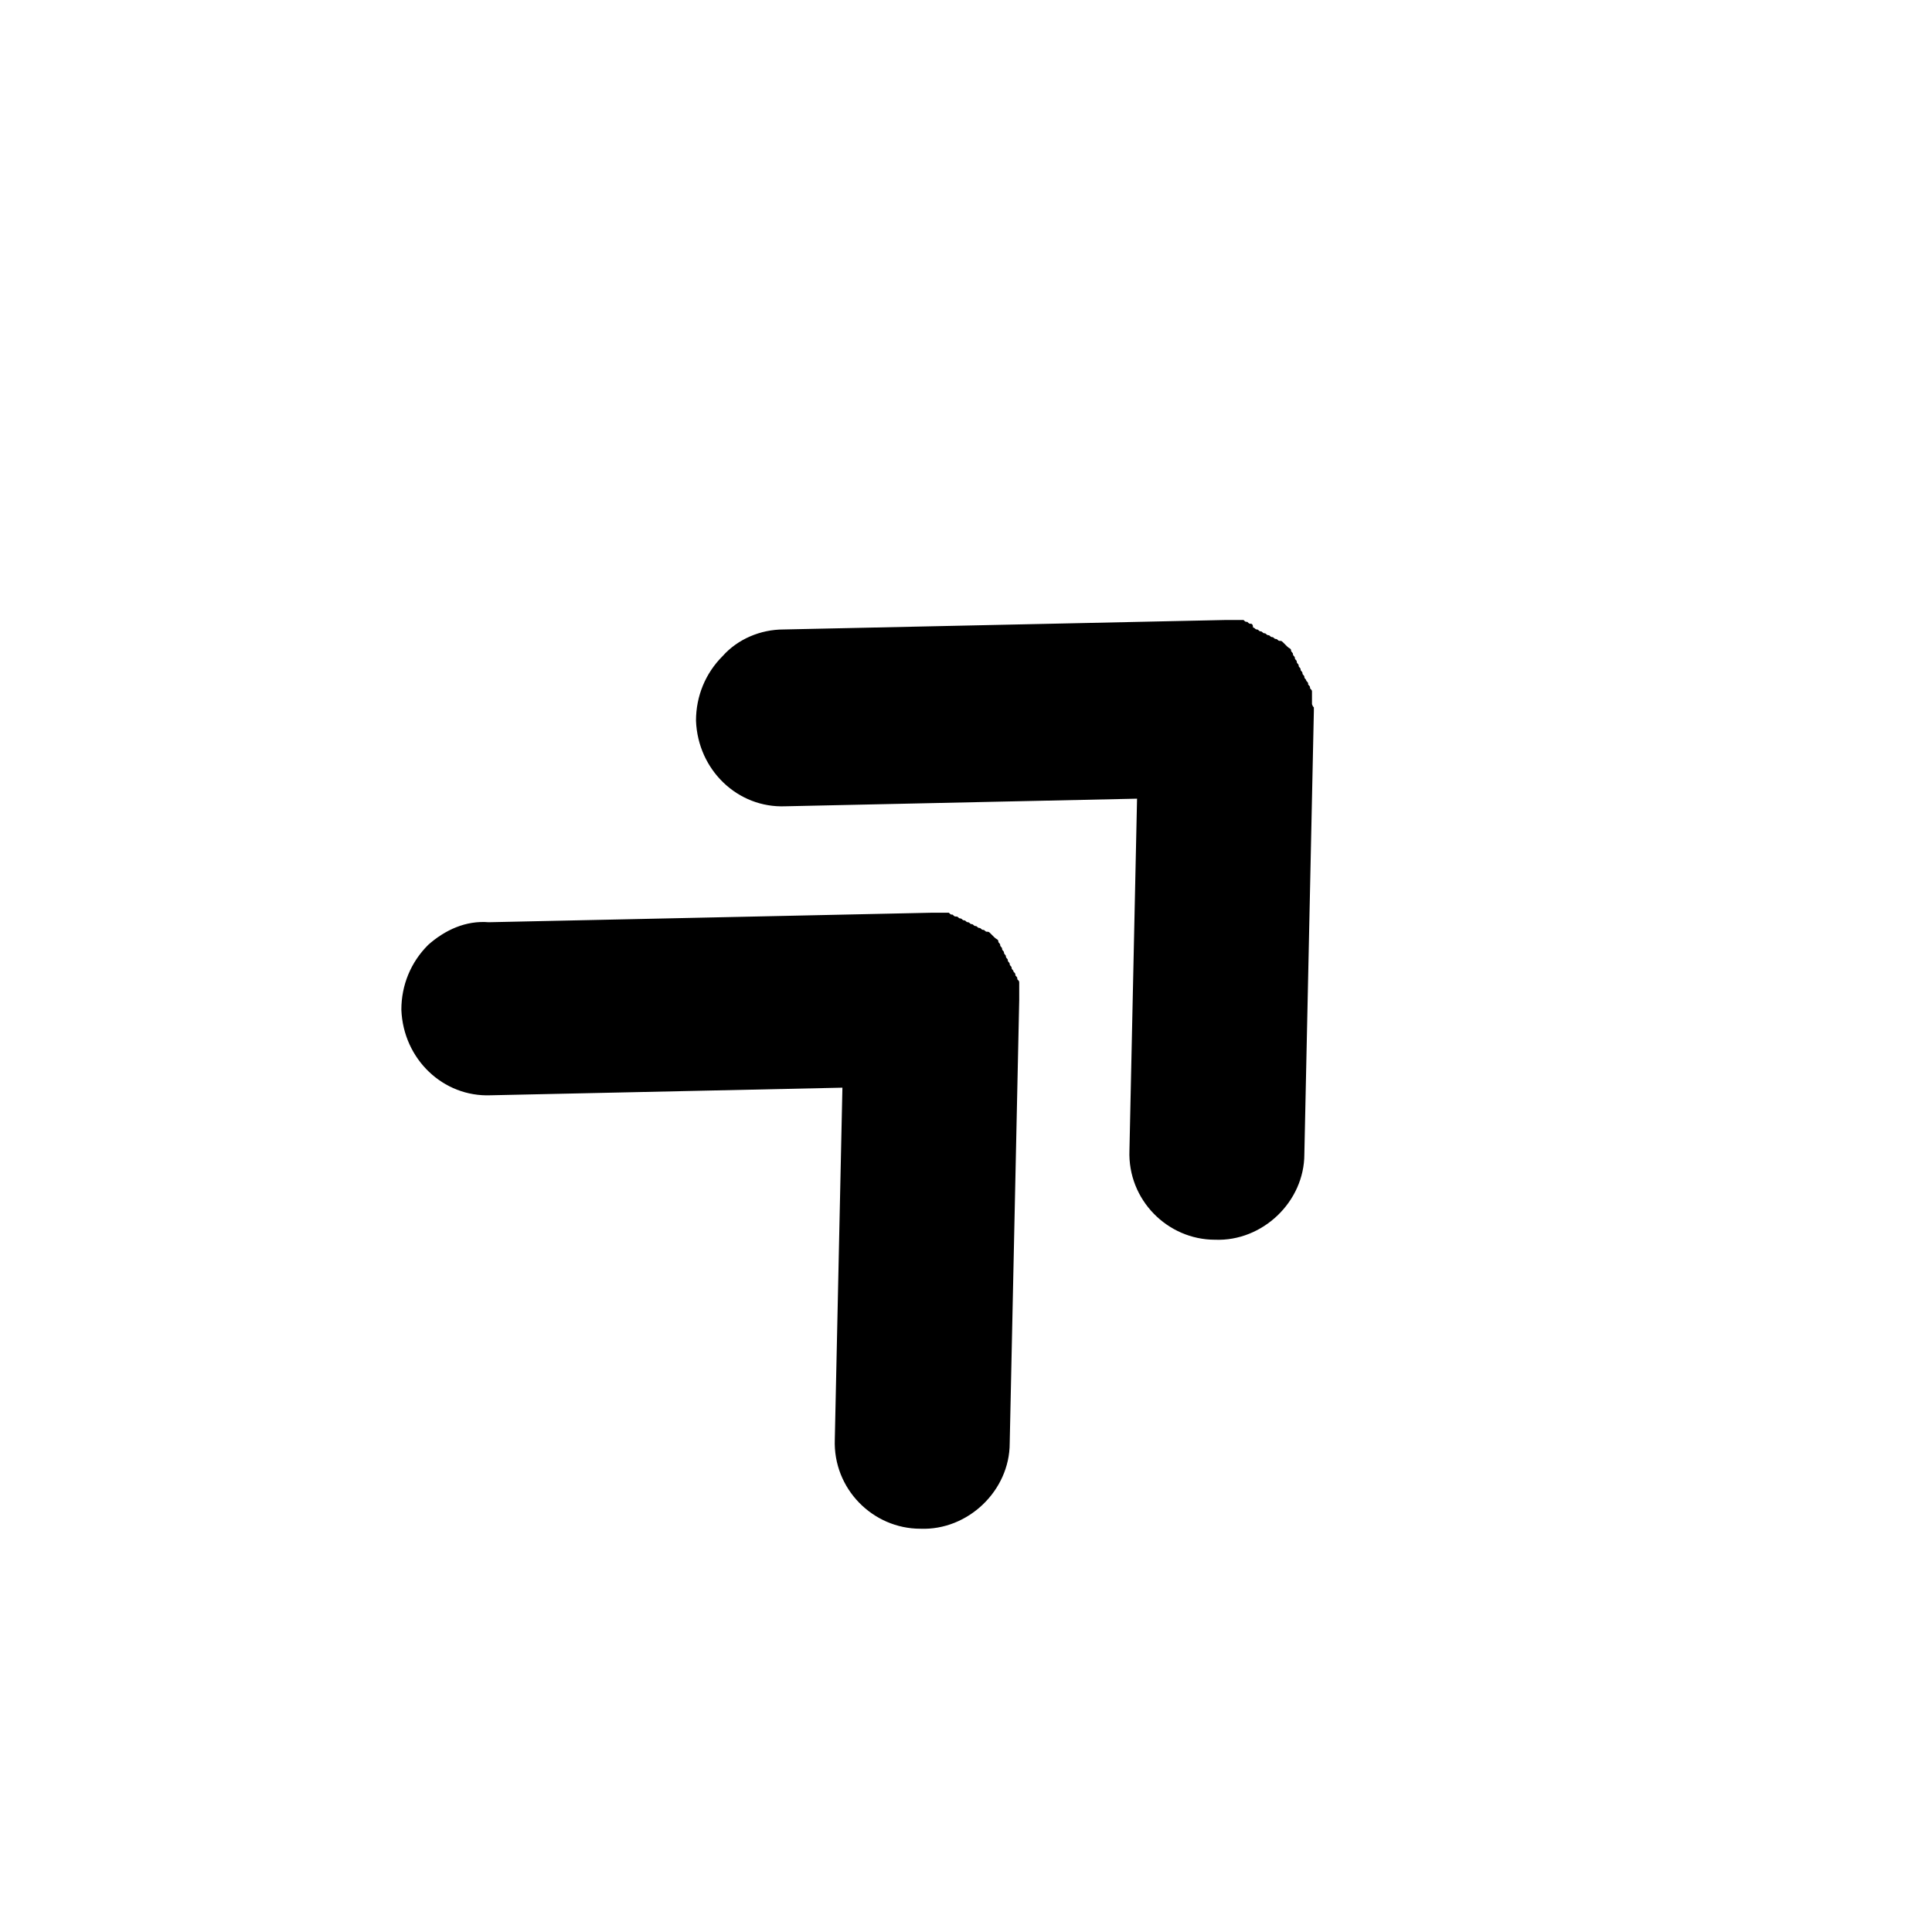
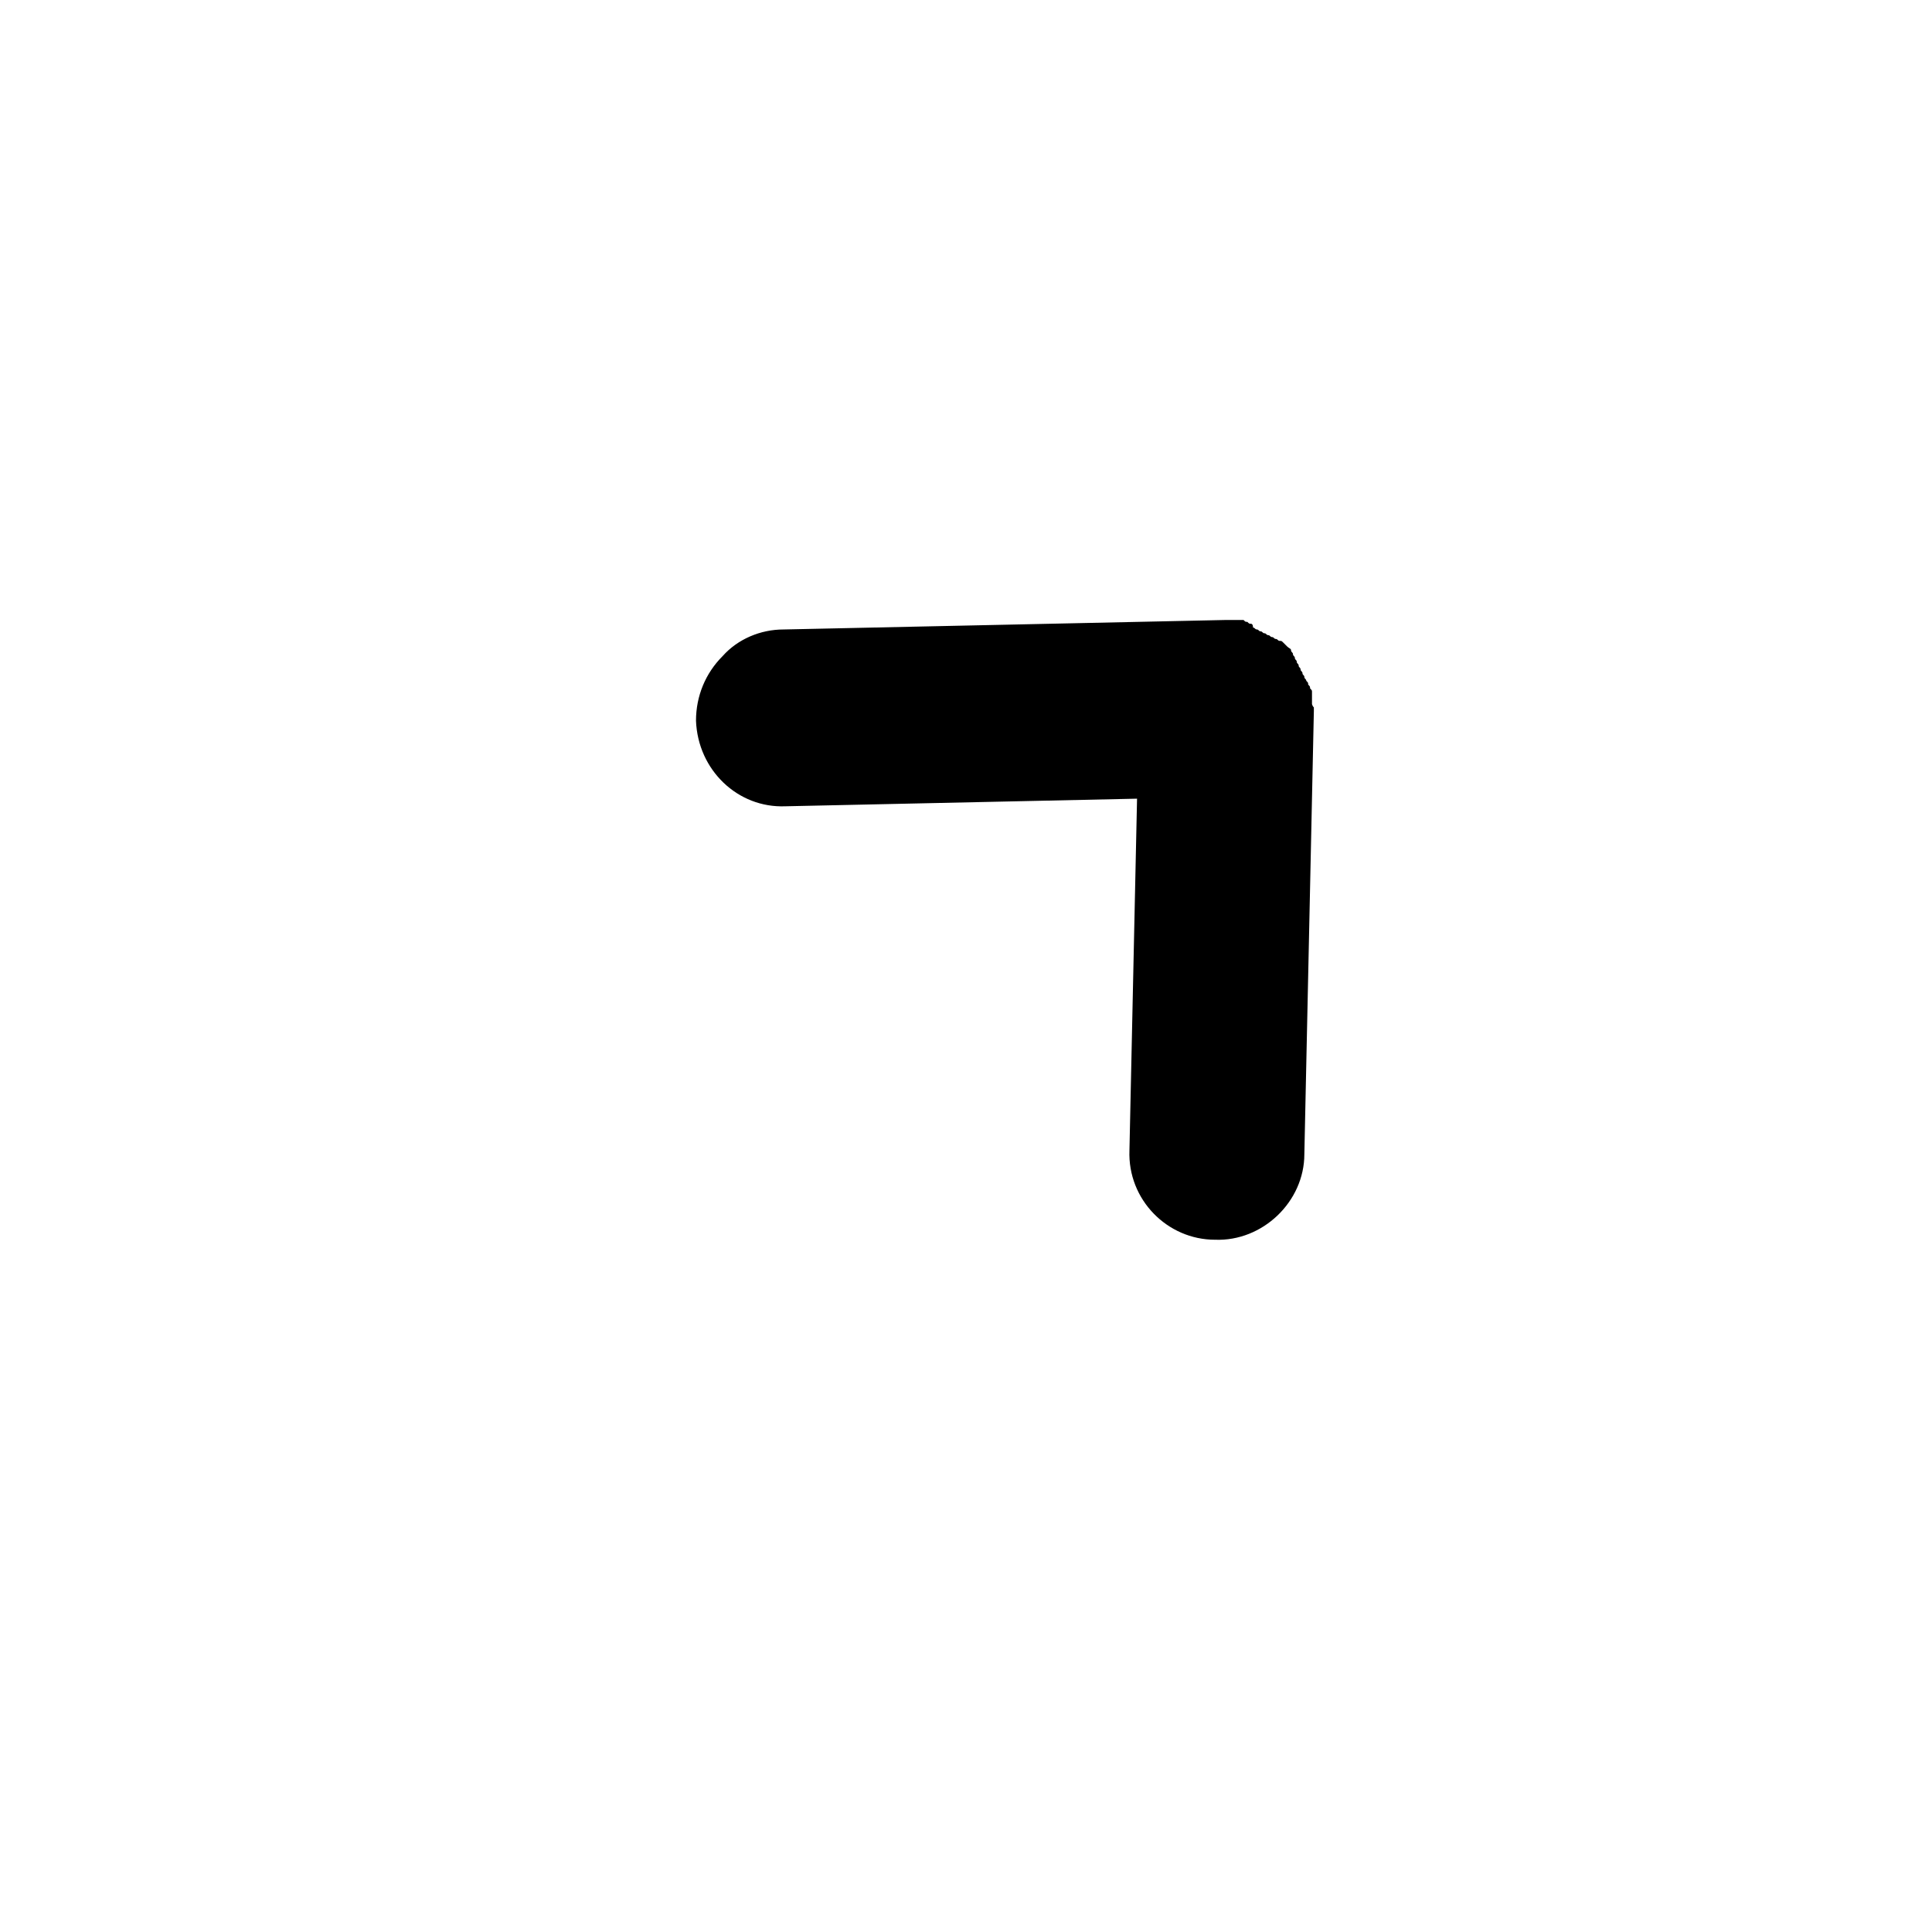
<svg xmlns="http://www.w3.org/2000/svg" fill="#000000" width="800px" height="800px" version="1.1" viewBox="144 144 512 512">
  <g>
    <path d="m491.69 330.47v-1.008-1.008-1.008c0-0.504 0-0.504-0.504-1.008 0-0.504 0-0.504-0.504-1.008 0-0.504 0-0.504-0.504-1.008 0-0.504-0.504-0.504-0.504-1.008 0-0.504-0.504-0.504-0.504-1.008s-0.504-0.504-0.504-1.008-0.504-0.504-0.504-1.008c0-0.504-0.504-0.504-0.504-1.008 0-0.504-0.504-0.504-0.504-1.008s-0.504-0.504-0.504-1.008-0.504-0.504-0.504-1.008c0-0.504-0.504-0.504-1.008-1.008-0.504-0.504-0.504-0.504-1.008-1.008-0.504-0.504-0.504-0.504-1.008-0.504s-0.504-0.504-1.008-0.504c-0.504 0-0.504-0.504-1.008-0.504s-0.504-0.504-1.008-0.504c-0.504 0-0.504-0.504-1.008-0.504s-0.504-0.504-1.008-0.504c-0.504 0-0.504-0.504-1.008-0.504s-0.504-0.504-1.008-0.504c0.004-1.004-0.5-1.004-0.5-1.004-0.504 0-0.504 0-1.008-0.504-0.504 0-0.504 0-1.008-0.504h-1.008-1.008-1.008-0.504-0.504-0.504l-117.39 2.519c-6.047 0-12.09 2.519-16.121 7.055-4.535 4.535-7.055 10.578-7.055 17.129 0.504 13.098 11.082 23.176 23.68 22.672l93.203-2.016-2.016 93.203c-0.504 13.098 10.078 23.68 22.672 23.68 12.594 0.504 23.68-10.078 23.68-22.672l2.519-117.39v-0.504-0.504c-0.504-0.504-0.504-1.008-0.504-1.008z" />
-     <path d="m257.42 394.46c-4.535 4.535-7.055 10.578-7.055 17.129 0.504 13.098 11.082 23.176 23.68 22.672l93.203-2.016-2.016 93.203c-0.504 13.098 10.078 23.68 22.672 23.68 12.594 0.504 23.68-10.078 23.68-22.672l2.519-117.39v-0.504-0.504-0.504-1.008-1.008-1.008c0-0.504 0-0.504-0.504-1.008 0-0.504 0-0.504-0.504-1.008 0-0.504 0-0.504-0.504-1.008 0-0.504-0.504-0.504-0.504-1.008s-0.504-0.504-0.504-1.008c0-0.504-0.504-0.504-0.504-1.008s-0.504-0.504-0.504-1.008c0-0.504-0.504-0.504-0.504-1.008s-0.504-0.504-0.504-1.008c0-0.504-0.504-0.504-0.504-1.008s-0.504-0.504-0.504-1.008c0-0.504-0.504-0.504-1.008-1.008-0.504-0.504-0.504-0.504-1.008-1.008-0.504-0.504-0.504-0.504-1.008-0.504-0.504 0-0.504-0.504-1.008-0.504s-0.504-0.504-1.008-0.504c-0.504 0-0.504-0.504-1.008-0.504s-0.504-0.504-1.008-0.504c-0.504 0-0.504-0.504-1.008-0.504s-0.504-0.504-1.008-0.504c-0.504 0-0.504-0.504-1.008-0.504s-0.504-0.504-1.008-0.504c-0.504 0-0.504 0-1.008-0.504-0.504 0-0.504 0-1.008-0.504h-1.008-1.008-1.008-0.504-0.504-0.504l-117.39 2.519c-6.043-0.5-11.586 2.019-16.117 6.051z" />
  </g>
</svg>